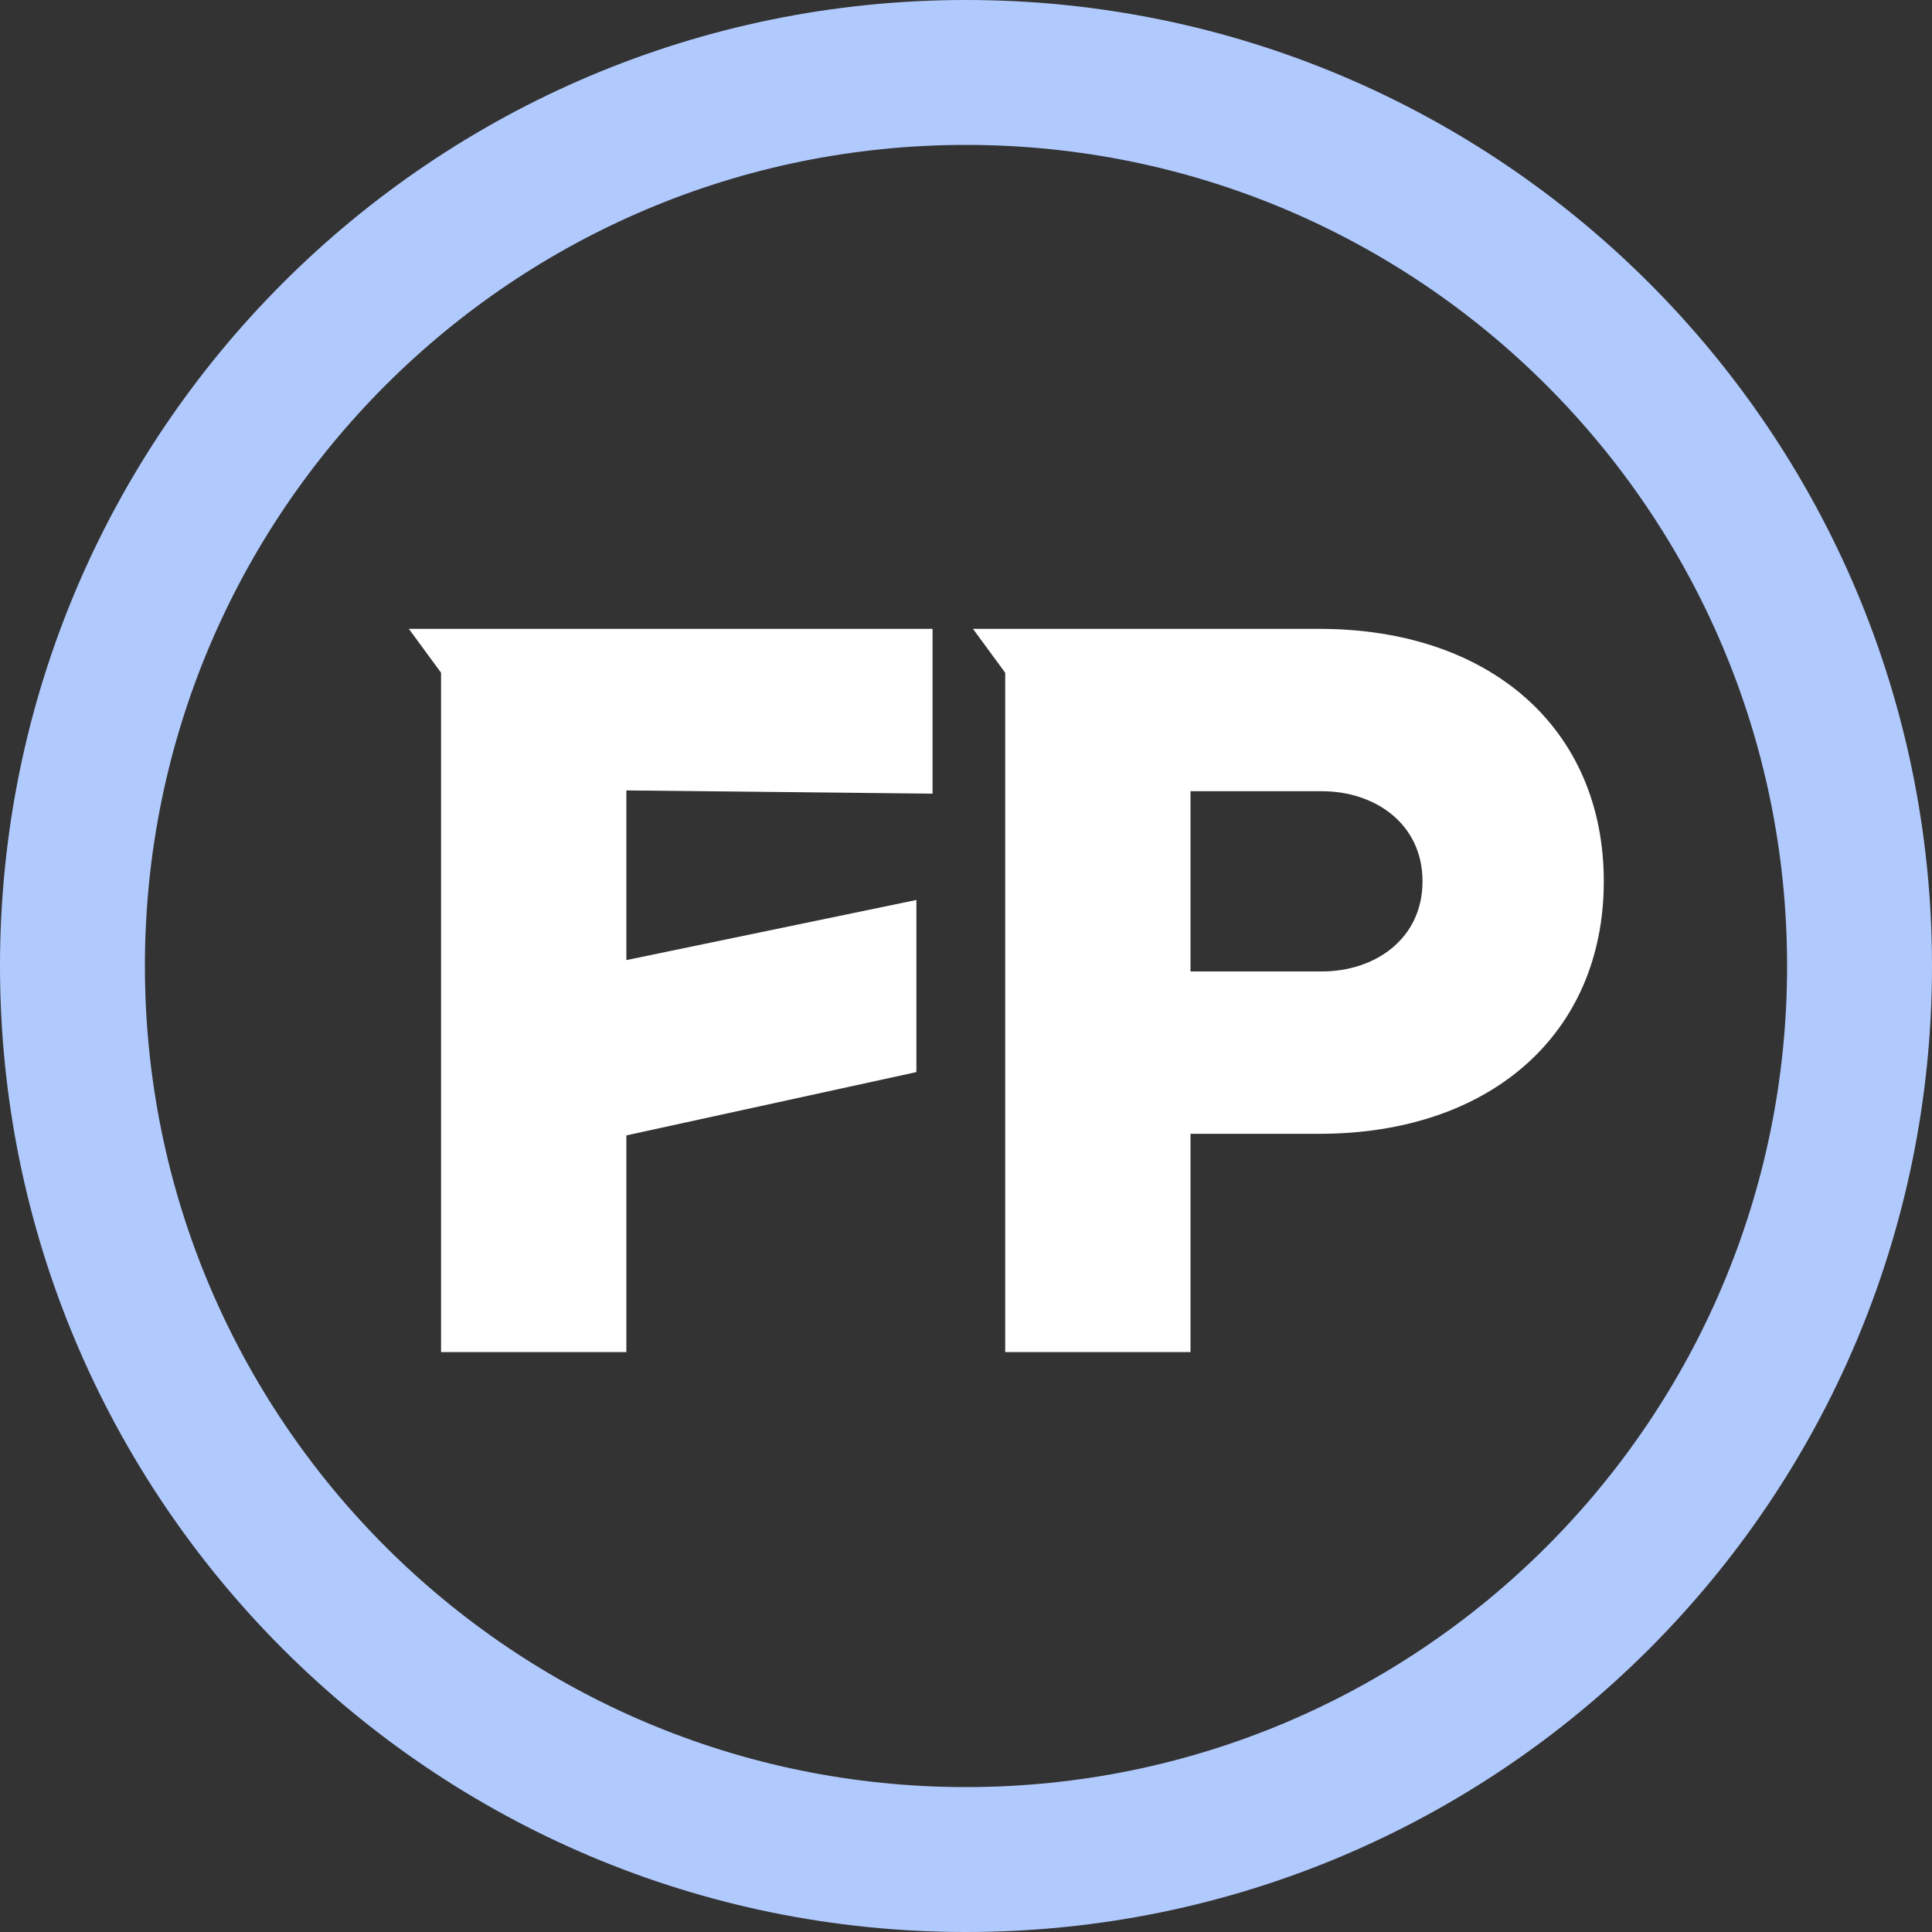
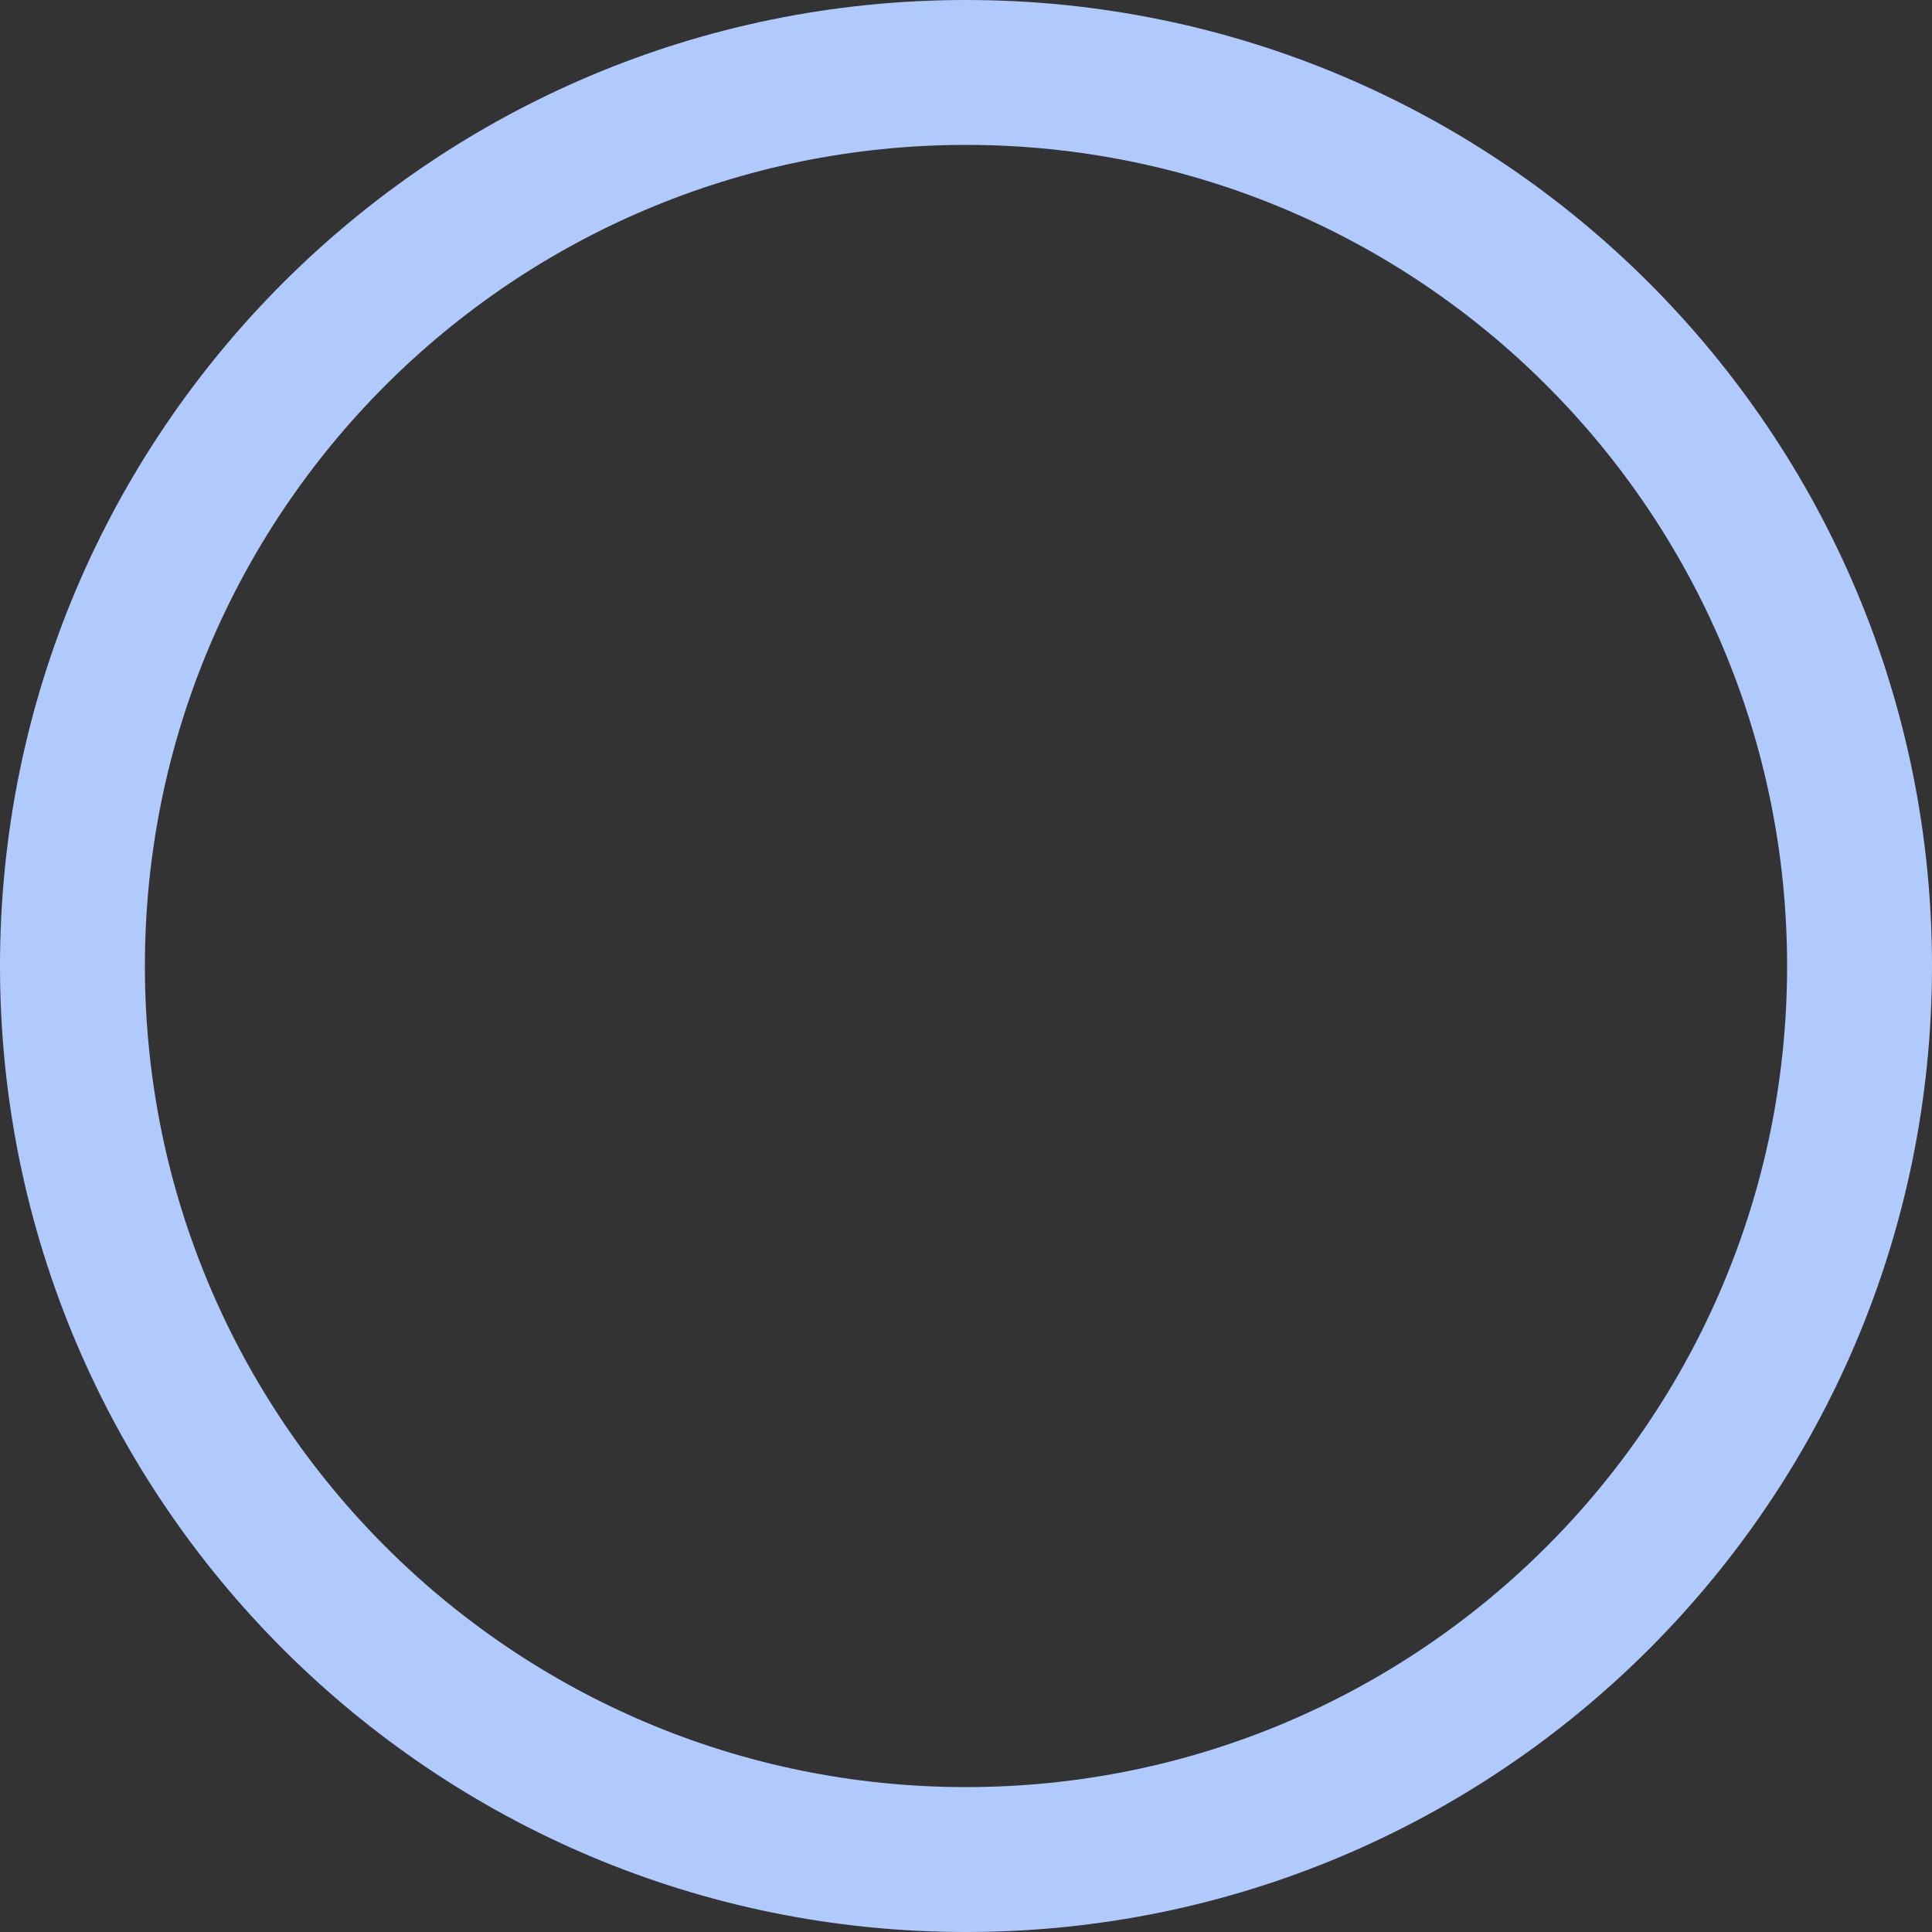
<svg xmlns="http://www.w3.org/2000/svg" width="34" height="34" viewBox="0 0 34 34" fill="none">
  <rect x="0" y="0" width="34" height="34" fill="#333333" stroke="none" />
  <path fill-rule="evenodd" clip-rule="evenodd" d="M17 31.45C24.98 31.45 31.45 24.98 31.45 17C31.45 9.019 24.98 2.55 17 2.55C9.019 2.55 2.55 9.019 2.55 17C2.55 24.98 9.019 31.45 17 31.45ZM17 34C26.389 34 34 26.389 34 17C34 7.611 26.389 0 17 0C7.611 0 0 7.611 0 17C0 26.389 7.611 34 17 34Z" fill="#B1CAFE" />
-   <path d="M16.127 18.867L11.023 19.981V23.795H7.762V11.839L7.195 11.067H16.411V13.967L11.023 13.91V16.896L16.127 15.838V18.867Z" fill="white" />
-   <path d="M20.951 23.795H17.69V11.839L17.123 11.067H23.219C26.225 11.067 28.224 12.824 28.224 15.51C28.224 18.196 26.225 19.953 23.219 19.953H20.951V23.795ZM23.262 13.924H20.951V17.096H23.262C24.197 17.096 25.034 16.524 25.034 15.51C25.034 14.496 24.197 13.924 23.262 13.924Z" fill="white" />
</svg>